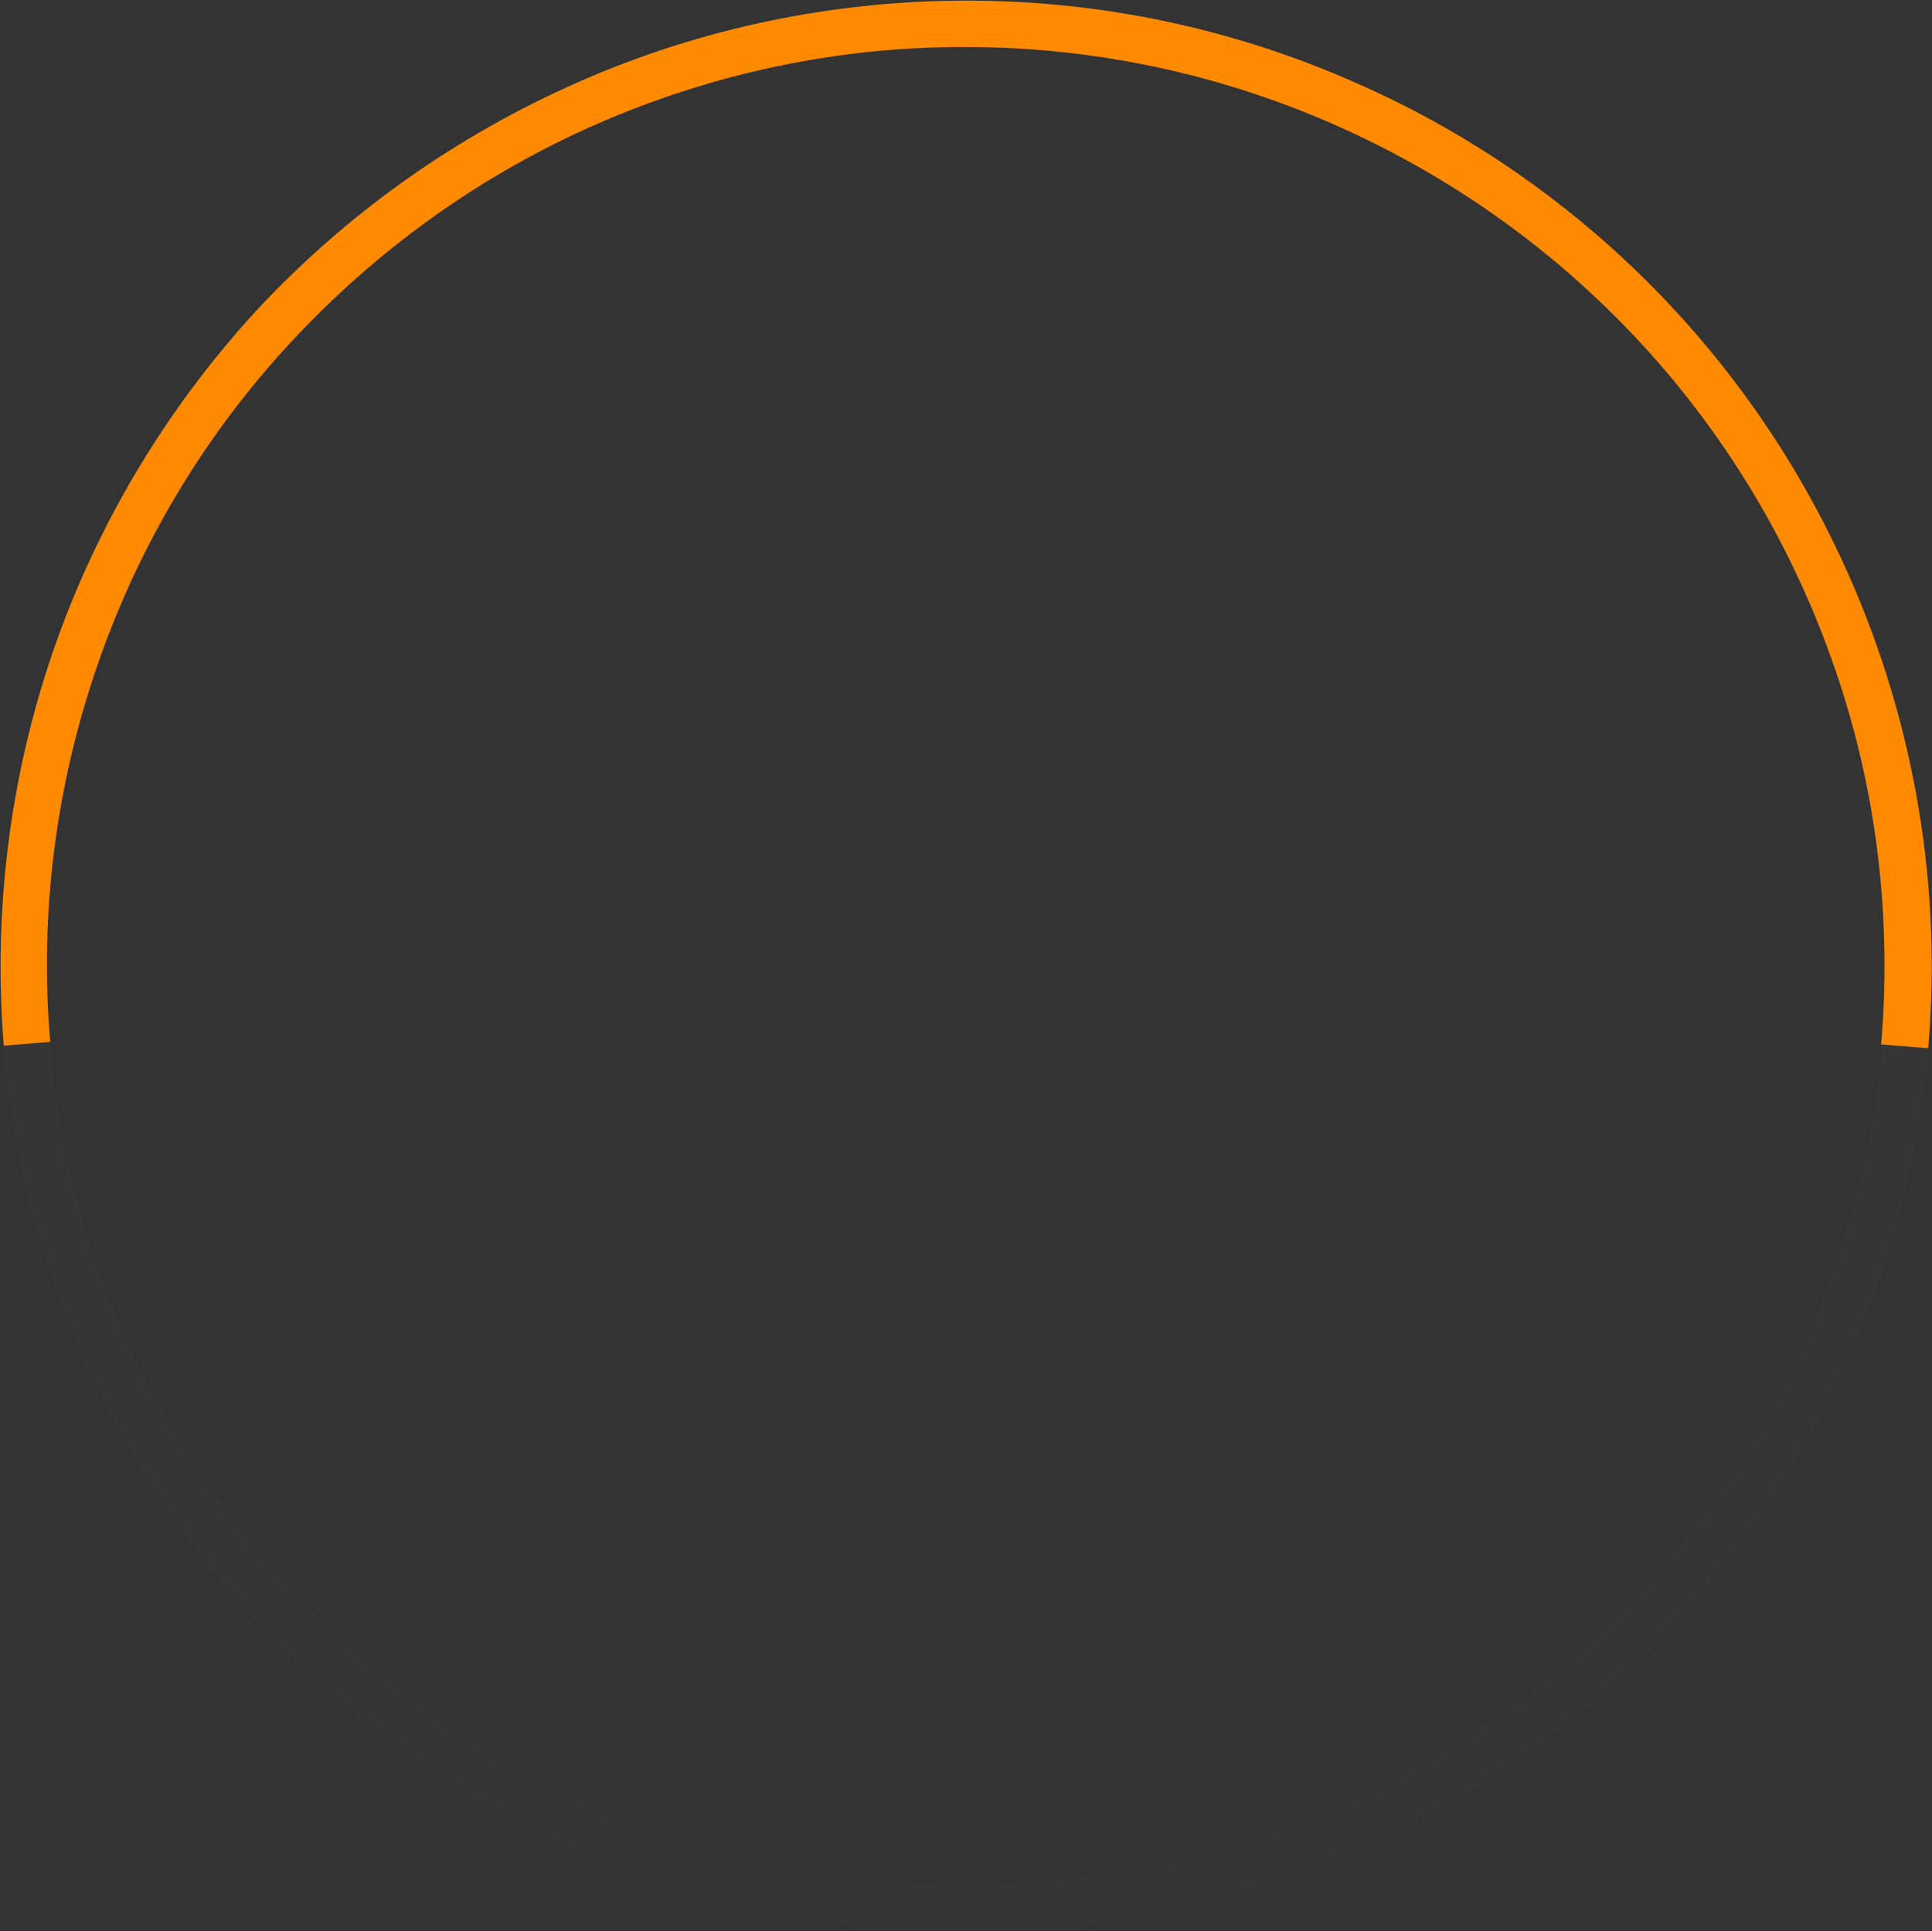
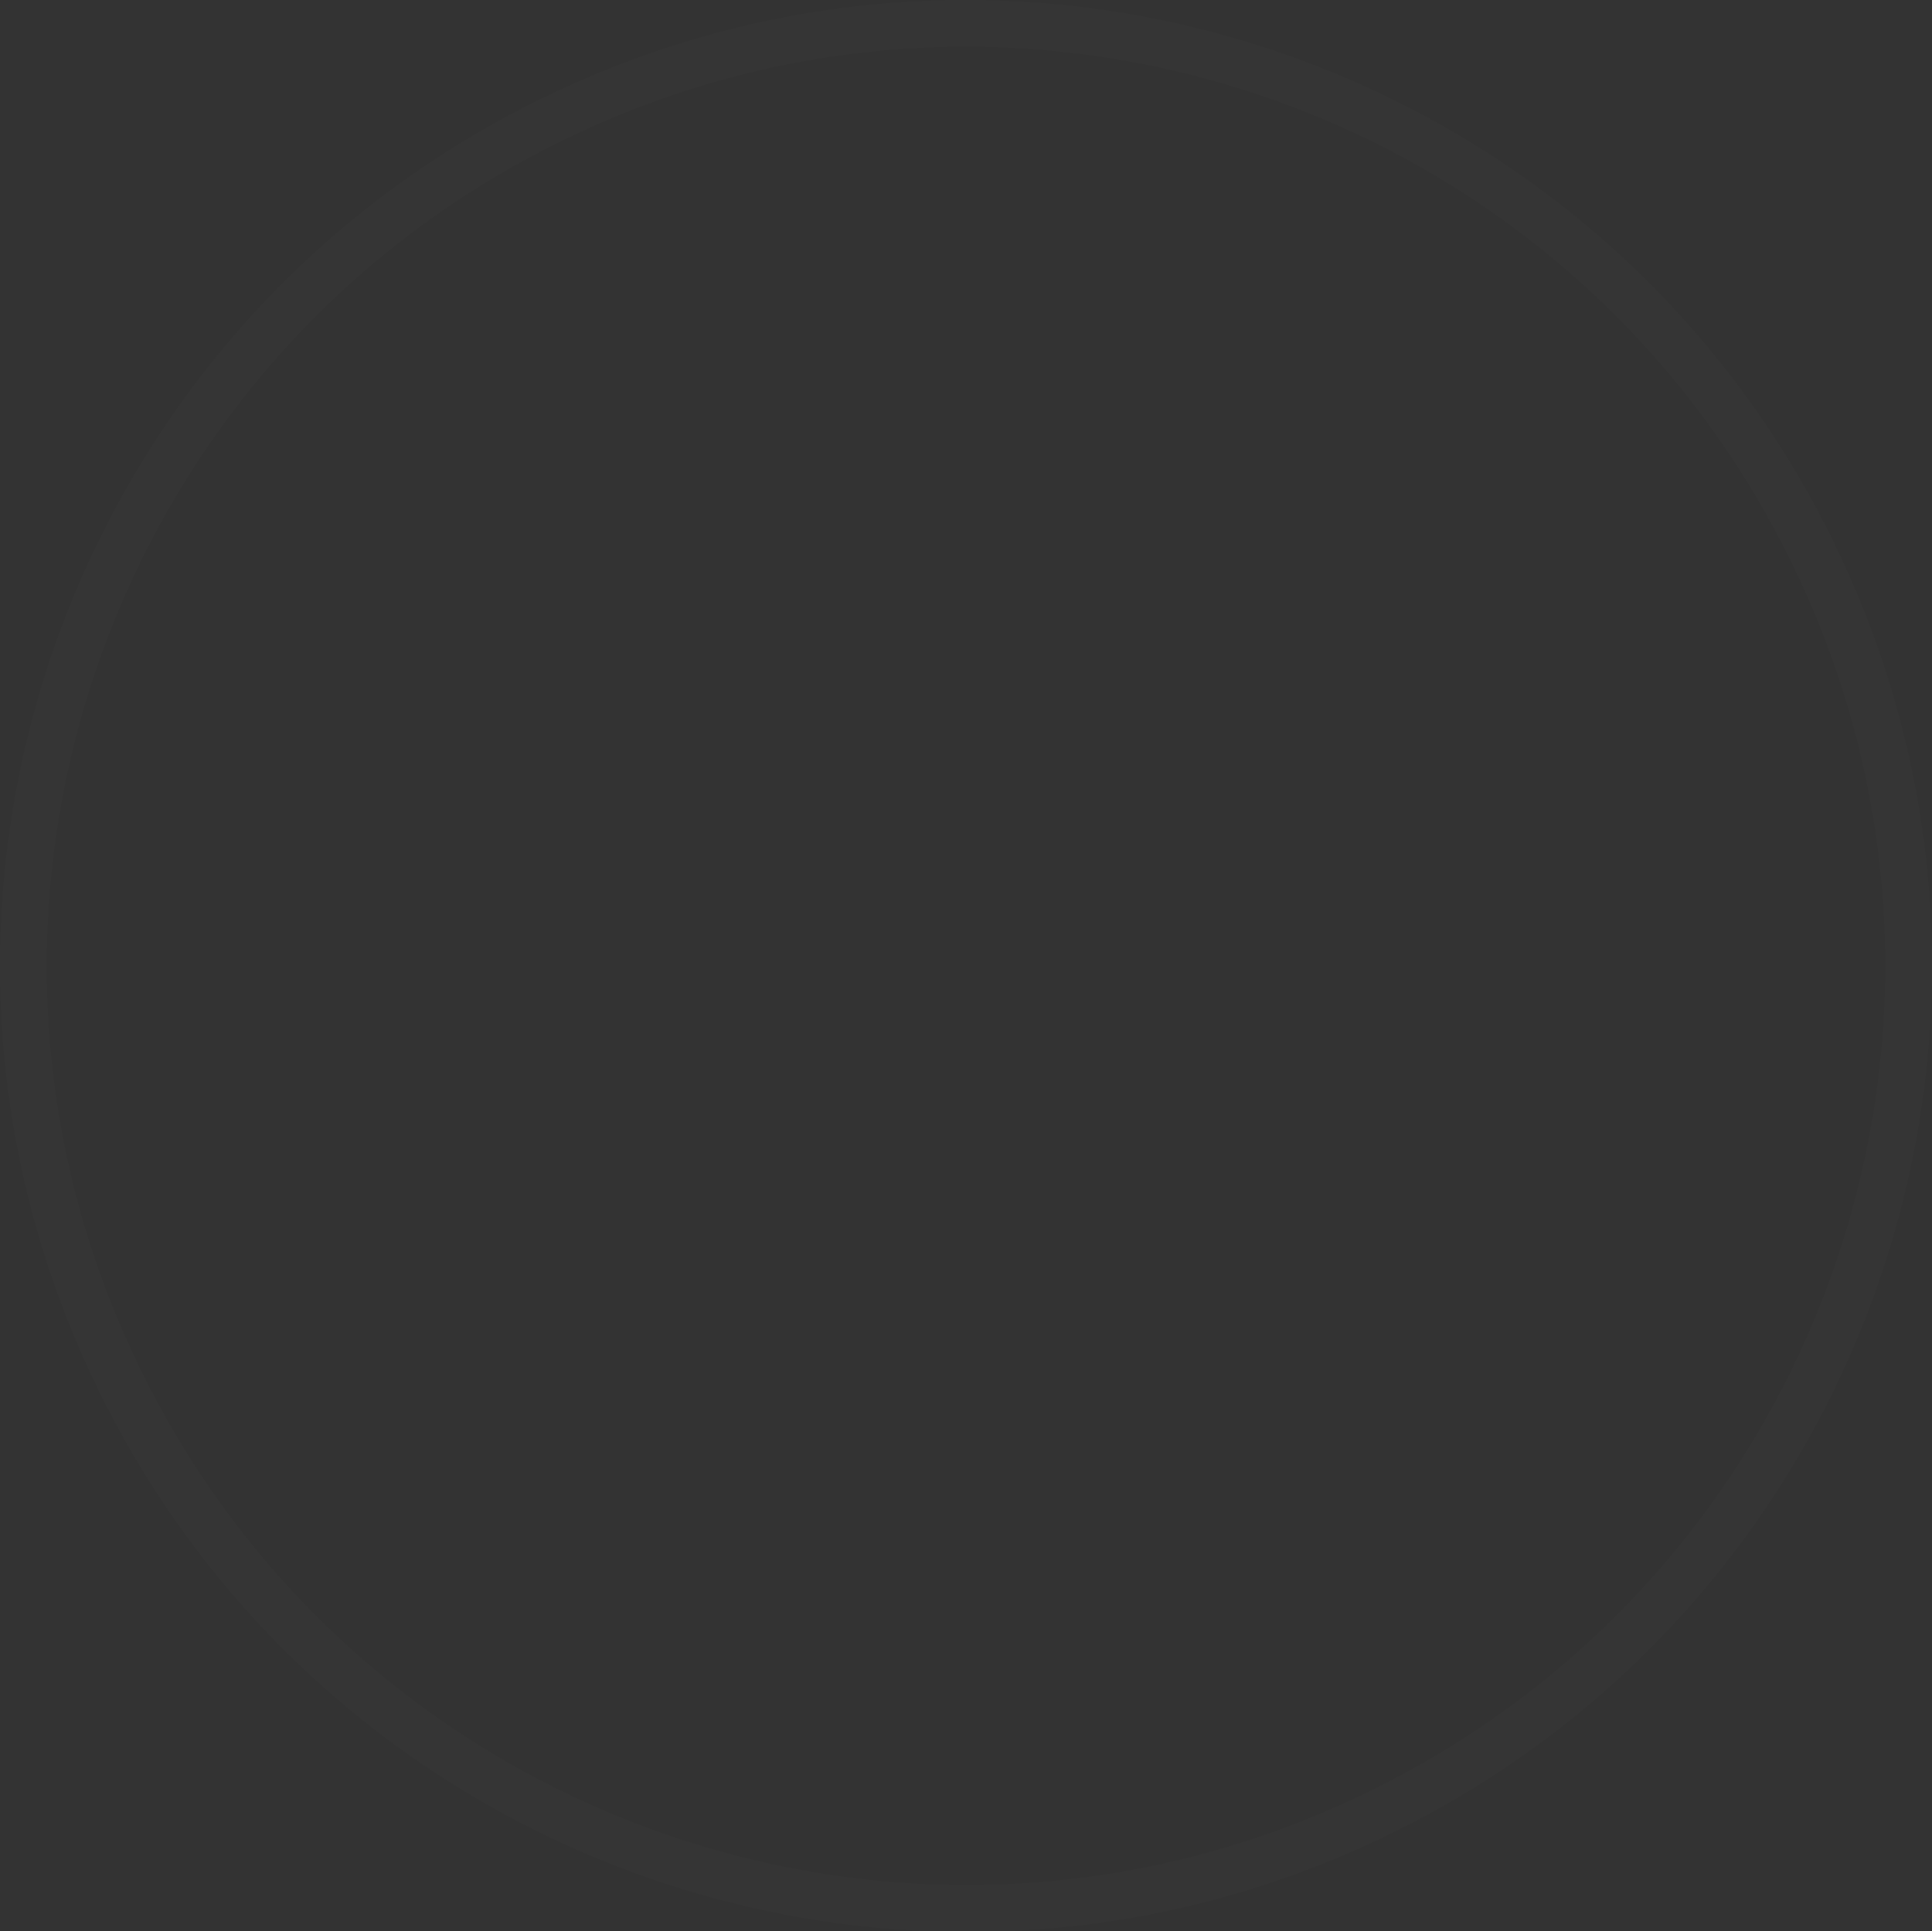
<svg xmlns="http://www.w3.org/2000/svg" version="1.1" id="Layer_1" x="0px" y="0px" viewBox="0 0 303.9 303.8" style="enable-background:new 0 0 303.9 303.8;" xml:space="preserve">
  <rect x="0" y="0" width="303.9" height="303.8" fill="#333333" stroke="none" />
  <style type="text/css">
	.st0{fill:#FCFCFC;fill-opacity:1.000000e-02;}
	.st1{fill:#FF8A00;}
</style>
  <g>
    <path class="st0" d="M288.5,85.4C251.8,10,160.9-21.4,85.4,15.4C10,52.1-21.4,143,15.4,218.5c36.7,75.4,127.7,106.8,203.1,70.1   S325.3,160.9,288.5,85.4z M22,215.2C-13,143.5,16.9,56.9,88.7,22c71.8-35,158.3-5.1,193.2,66.7c35,71.8,5.1,158.3-66.7,193.2   C143.5,316.9,56.9,287,22,215.2z" />
-     <path class="st1" d="M303.3,164.9c1.8-20.9-0.8-42-7.6-61.9s-17.6-38.2-31.8-53.7c-14.2-15.5-31.5-27.9-50.7-36.3   c-19.2-8.5-40-12.9-61.1-12.9c-21,0-41.8,4.3-61.1,12.8S54.5,33.6,40.2,49C26,64.5,15.1,82.8,8.3,102.6s-9.4,41-7.7,61.9l7.3-0.6   C6.2,144,8.7,124,15.2,105s16.8-36.3,30.4-51c13.6-14.7,30-26.5,48.3-34.5c18.3-8,38.1-12.2,58.1-12.1c20,0,39.8,4.2,58.1,12.3   c18.3,8.1,34.7,19.8,48.3,34.6c13.5,14.7,23.8,32.1,30.3,51.1c6.5,18.9,8.9,39,7.2,58.9L303.3,164.9z" />
  </g>
</svg>